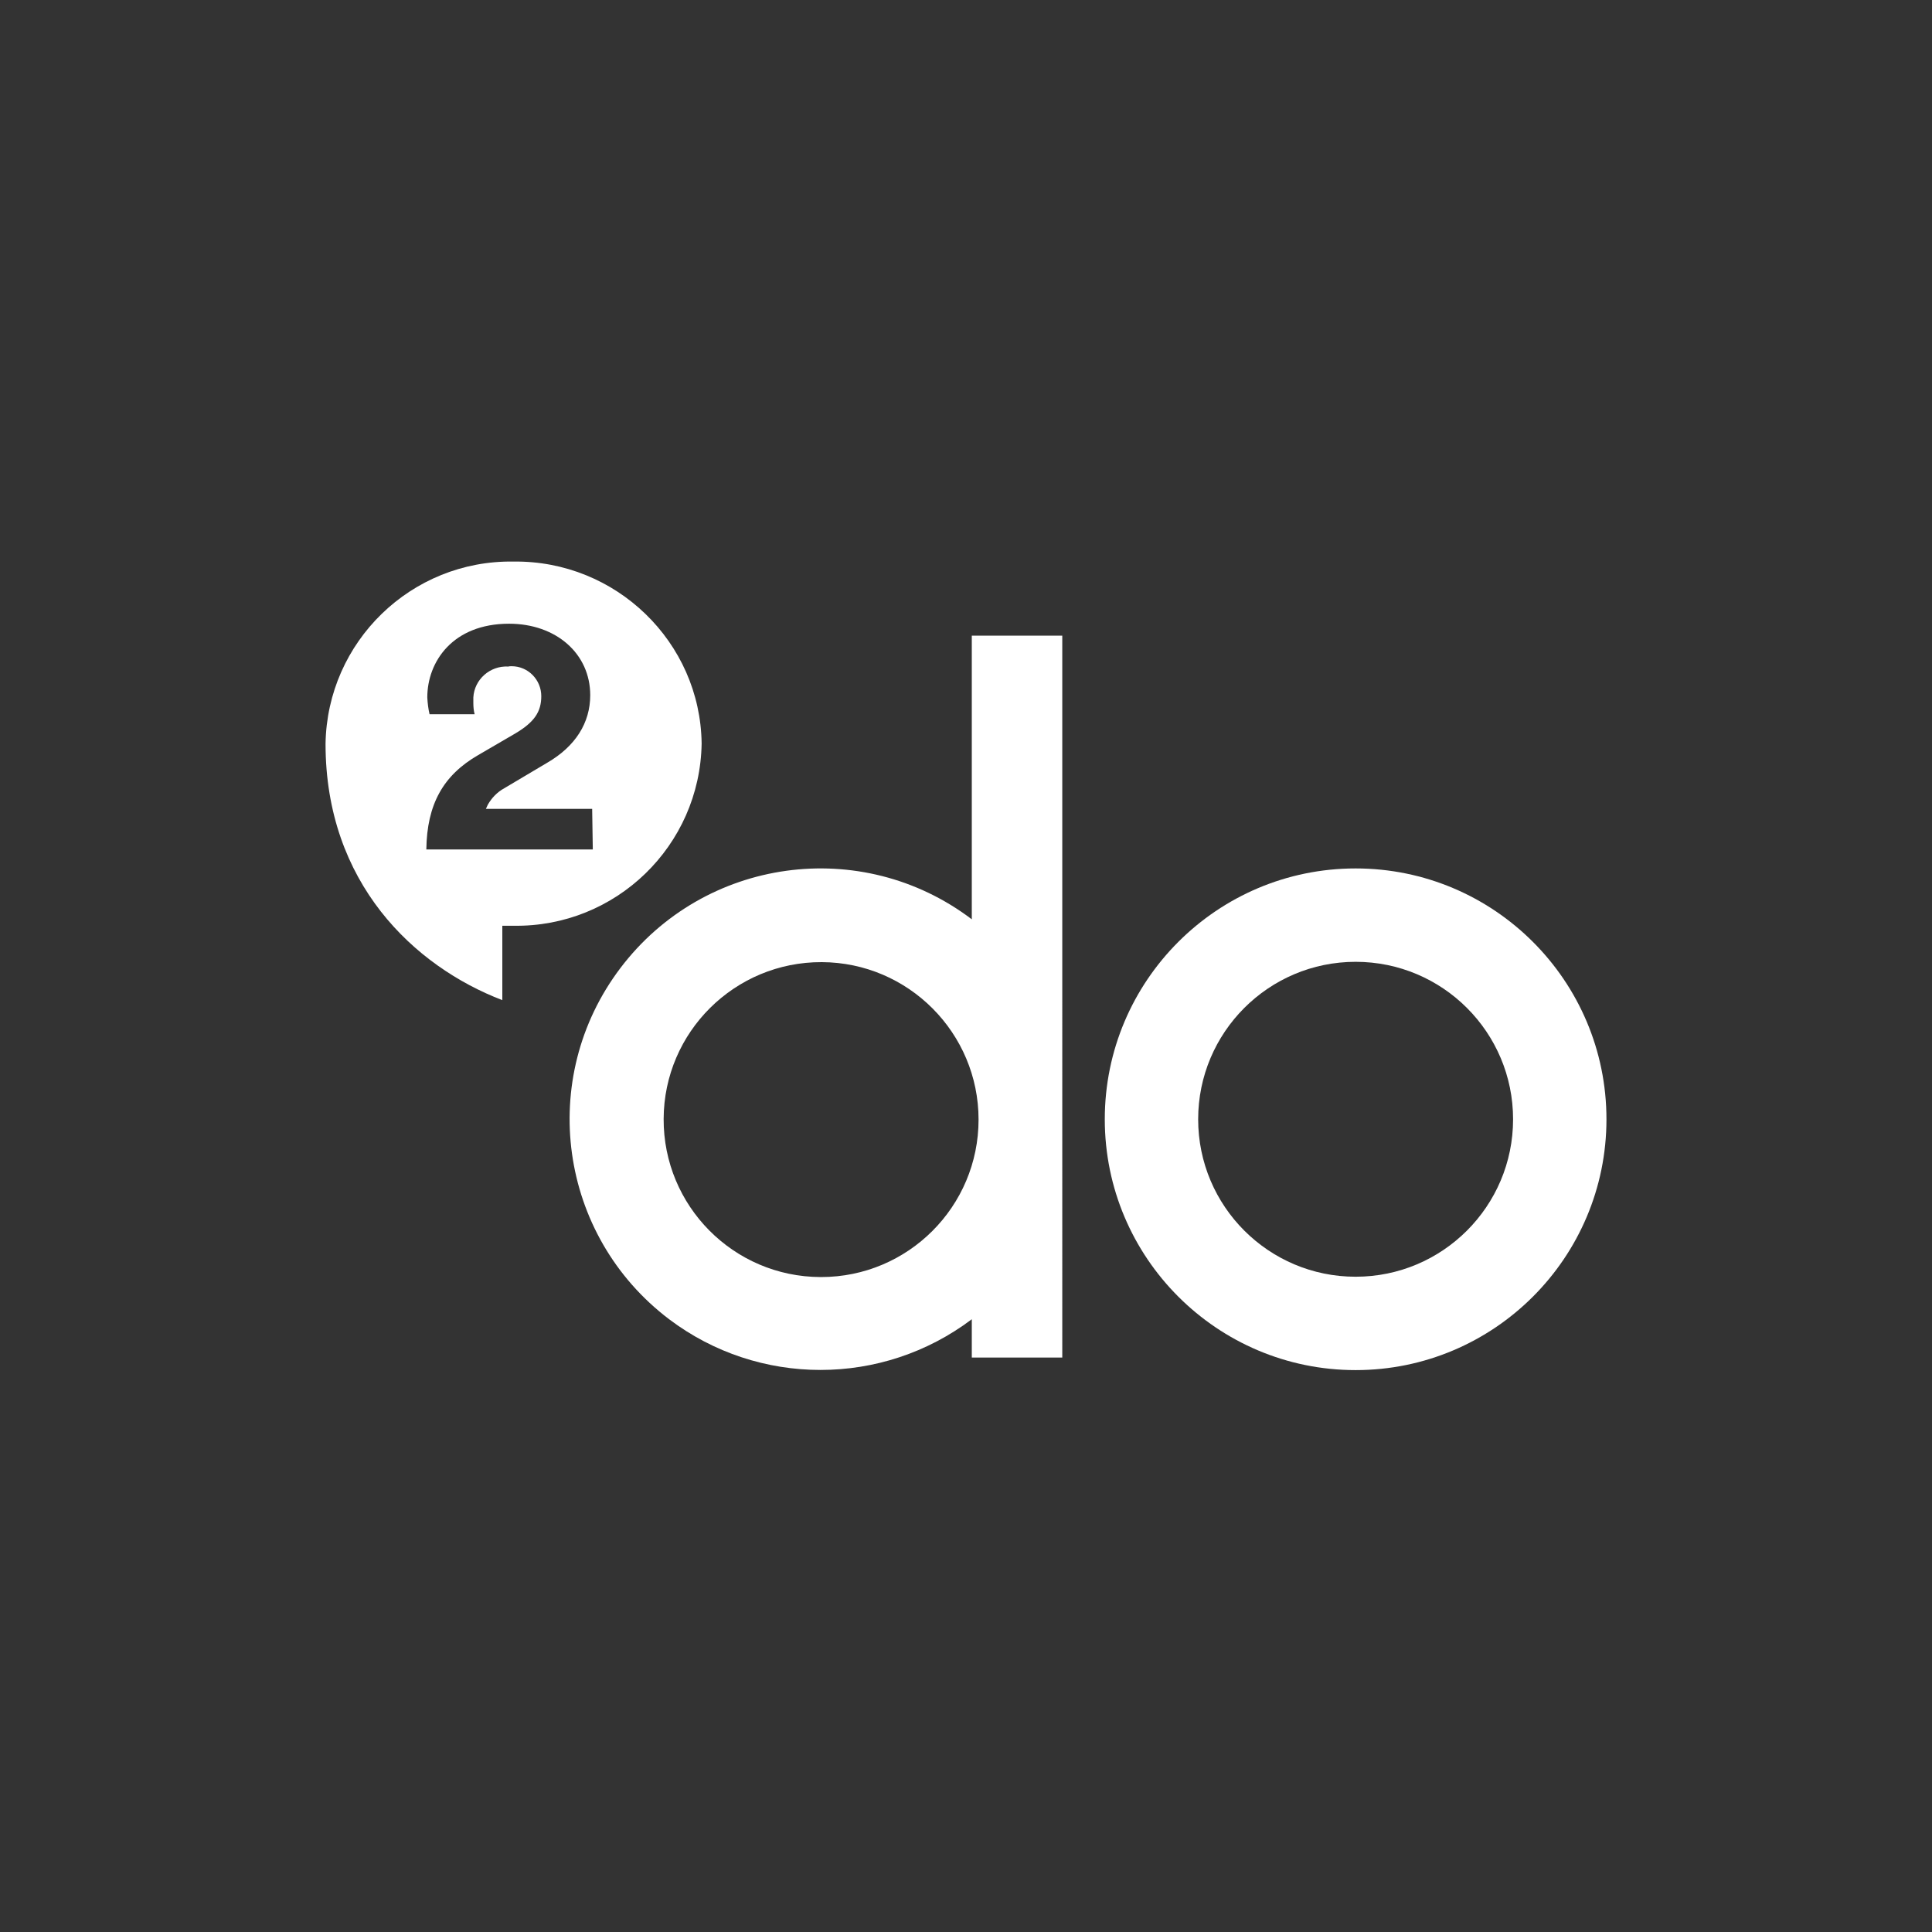
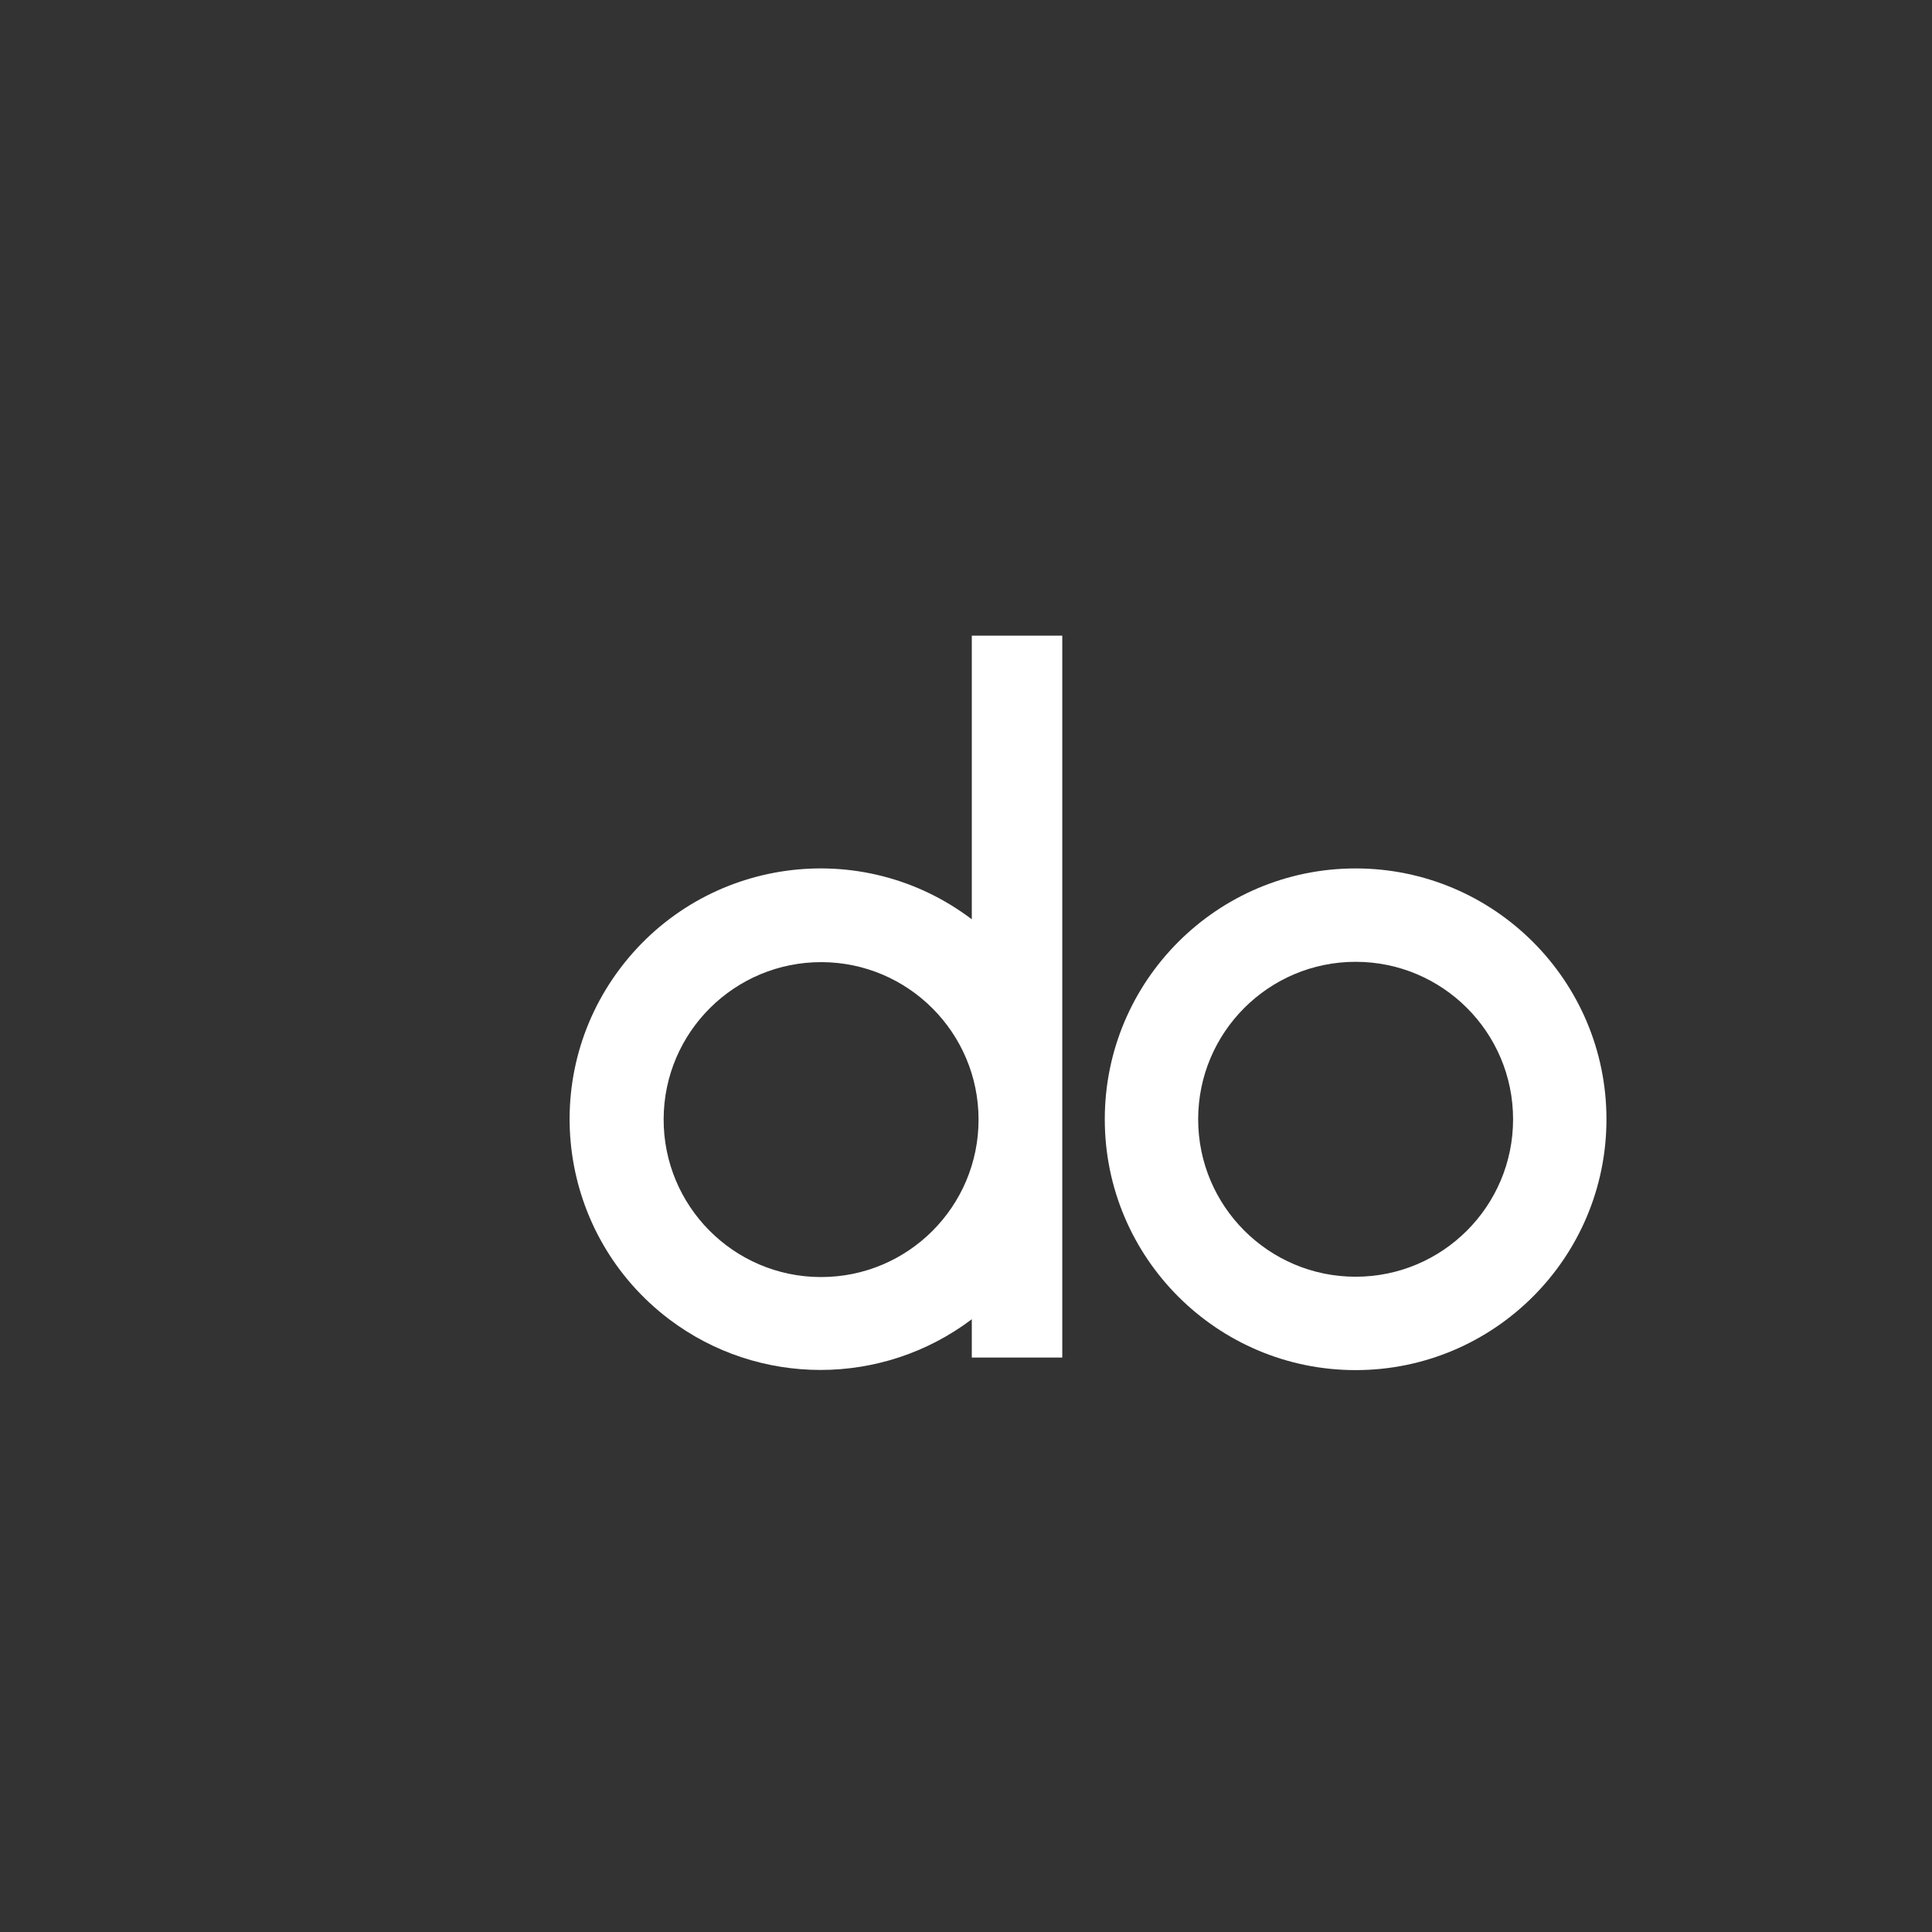
<svg xmlns="http://www.w3.org/2000/svg" version="1.1" id="Ebene_1" x="0px" y="0px" viewBox="0 0 600 600" style="enable-background:new 0 0 600 600;" xml:space="preserve">
  <rect x="0" y="0" width="600" height="600" fill="#333333" stroke="none" />
  <style type="text/css">
	.st0{fill:#FFFFFF;}
</style>
  <g id="Ebene_2_00000165924589454870406070000015878662579119993761_">
    <g id="Logo_RZ">
      <path class="st0" d="M469.9,347.6c0,27-21.9,48.9-48.9,48.9c-27,0-48.9-21.9-48.9-48.9s21.9-48.9,48.9-48.9    C448,298.7,469.9,320.6,469.9,347.6L469.9,347.6z M421,269.7c-43,0-77.9,34.9-77.9,77.9s34.9,77.9,77.9,77.9s77.9-34.9,77.9-77.9    S464,269.7,421,269.7L421,269.7z" />
-       <path class="st0" d="M301.8,197.4v88.1c-34.3-26-83.1-19.2-109.1,15.1s-19.2,83.1,15.1,109.1c27.8,21,66.2,21,94,0v11.9h28.1    V197.4H301.8z M254.8,396.6c-27-0.1-48.8-22.1-48.7-49.1c0.1-27,22.1-48.8,49.1-48.7c26.9,0.1,48.7,22,48.7,48.9    c0,27-21.9,48.9-48.9,48.9C254.9,396.6,254.9,396.6,254.8,396.6z" />
-       <path class="st0" d="M159.5,174.4c-31.8-0.5-57.9,24.9-58.4,56.6c0,0,0,0,0,0c0,43.2,27.5,69.1,54.9,79.6v-23.1c1.2,0,2.4,0,3.5,0    c31.7,0.5,57.9-24.8,58.4-56.6C217.5,199.4,191.3,174,159.5,174.4z M184.1,263.8h-51.7c0.2-14,5.2-23,16.1-29.3l11.5-6.7    c5.9-3.5,8.1-6.7,8.1-11.6c0-5.1-4.1-9.3-9.2-9.3c-0.4,0-0.7,0-1.1,0.1c-5.6-0.3-10.5,4-10.8,9.6c0,0.6,0,1.1,0,1.7    c0,1.2,0.1,2.4,0.4,3.5h-14c-0.4-1.7-0.6-3.4-0.7-5.2c0-11.1,7.9-22.9,25.4-22.9c14.6,0,25.2,9.3,25.2,22.2    c0,8.6-4.6,15.9-13.4,21l-13.3,7.9c-2.2,1.2-3.9,3-5.1,5.1l-0.6,1.3h33L184.1,263.8z" />
+       <path class="st0" d="M301.8,197.4v88.1c-34.3-26-83.1-19.2-109.1,15.1s-19.2,83.1,15.1,109.1c27.8,21,66.2,21,94,0v11.9h28.1    V197.4H301.8z M254.8,396.6c-27-0.1-48.8-22.1-48.7-49.1c0.1-27,22.1-48.8,49.1-48.7c26.9,0.1,48.7,22,48.7,48.9    c0,27-21.9,48.9-48.9,48.9z" />
    </g>
  </g>
</svg>